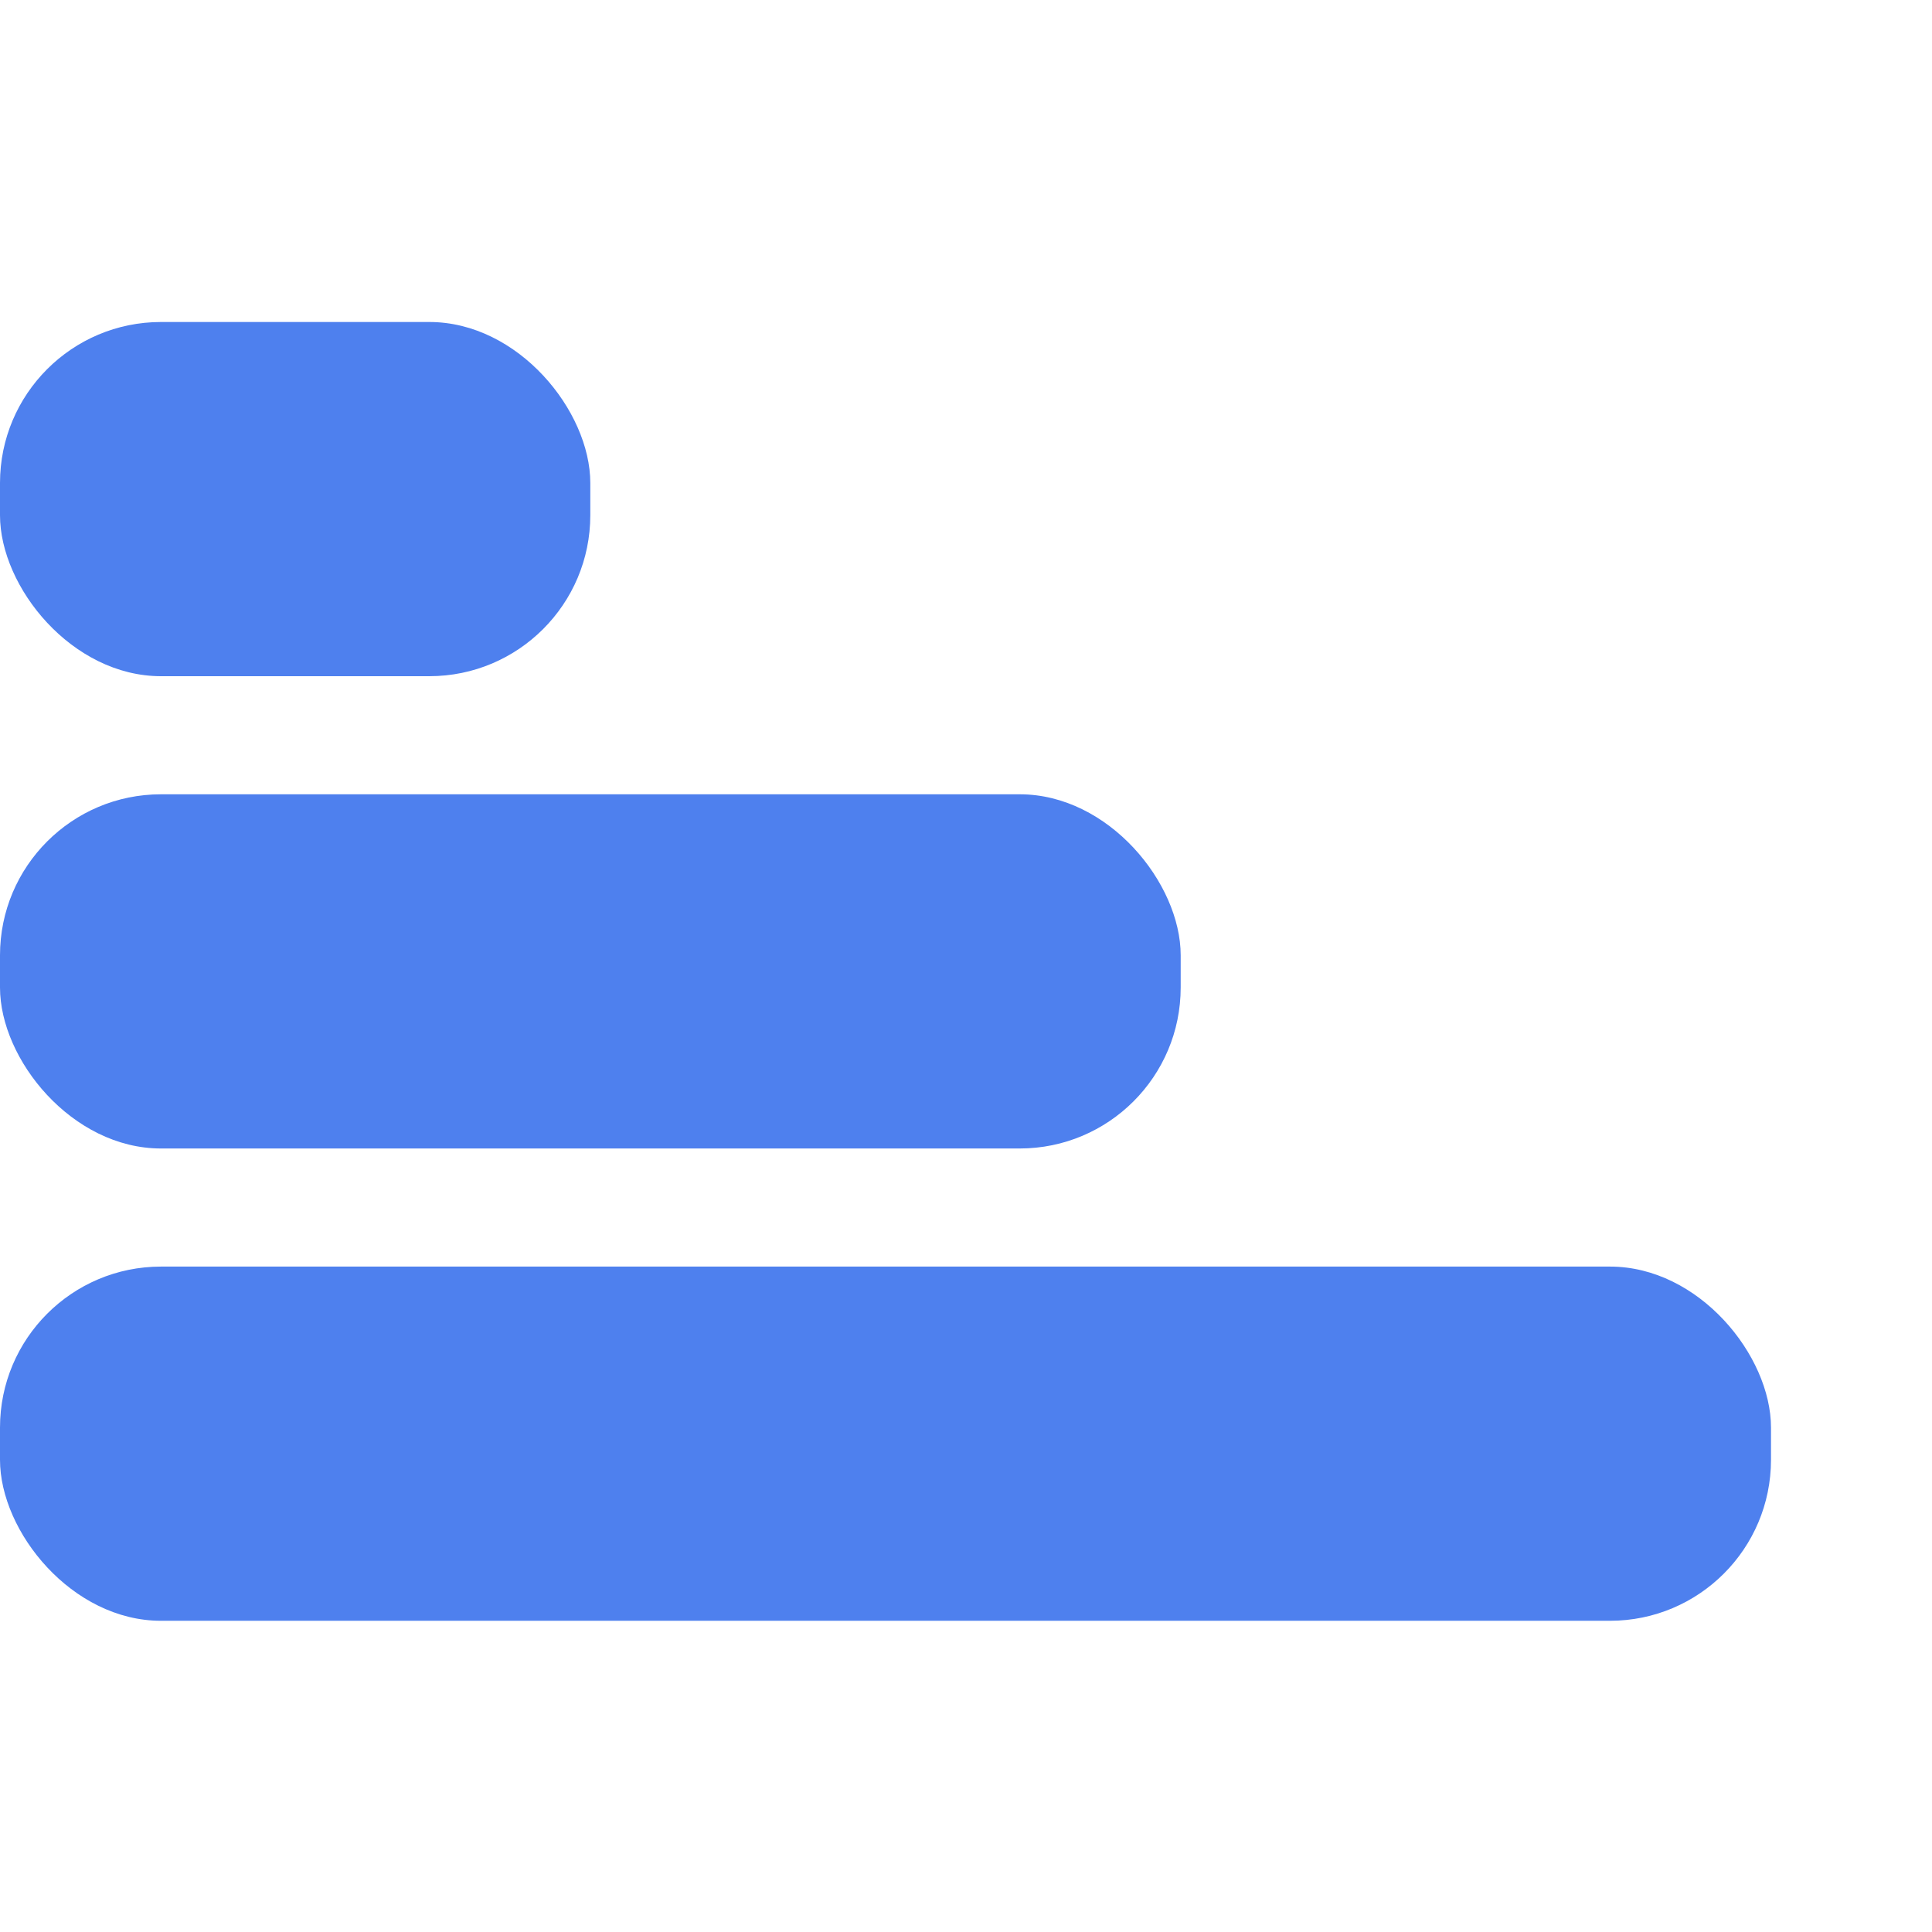
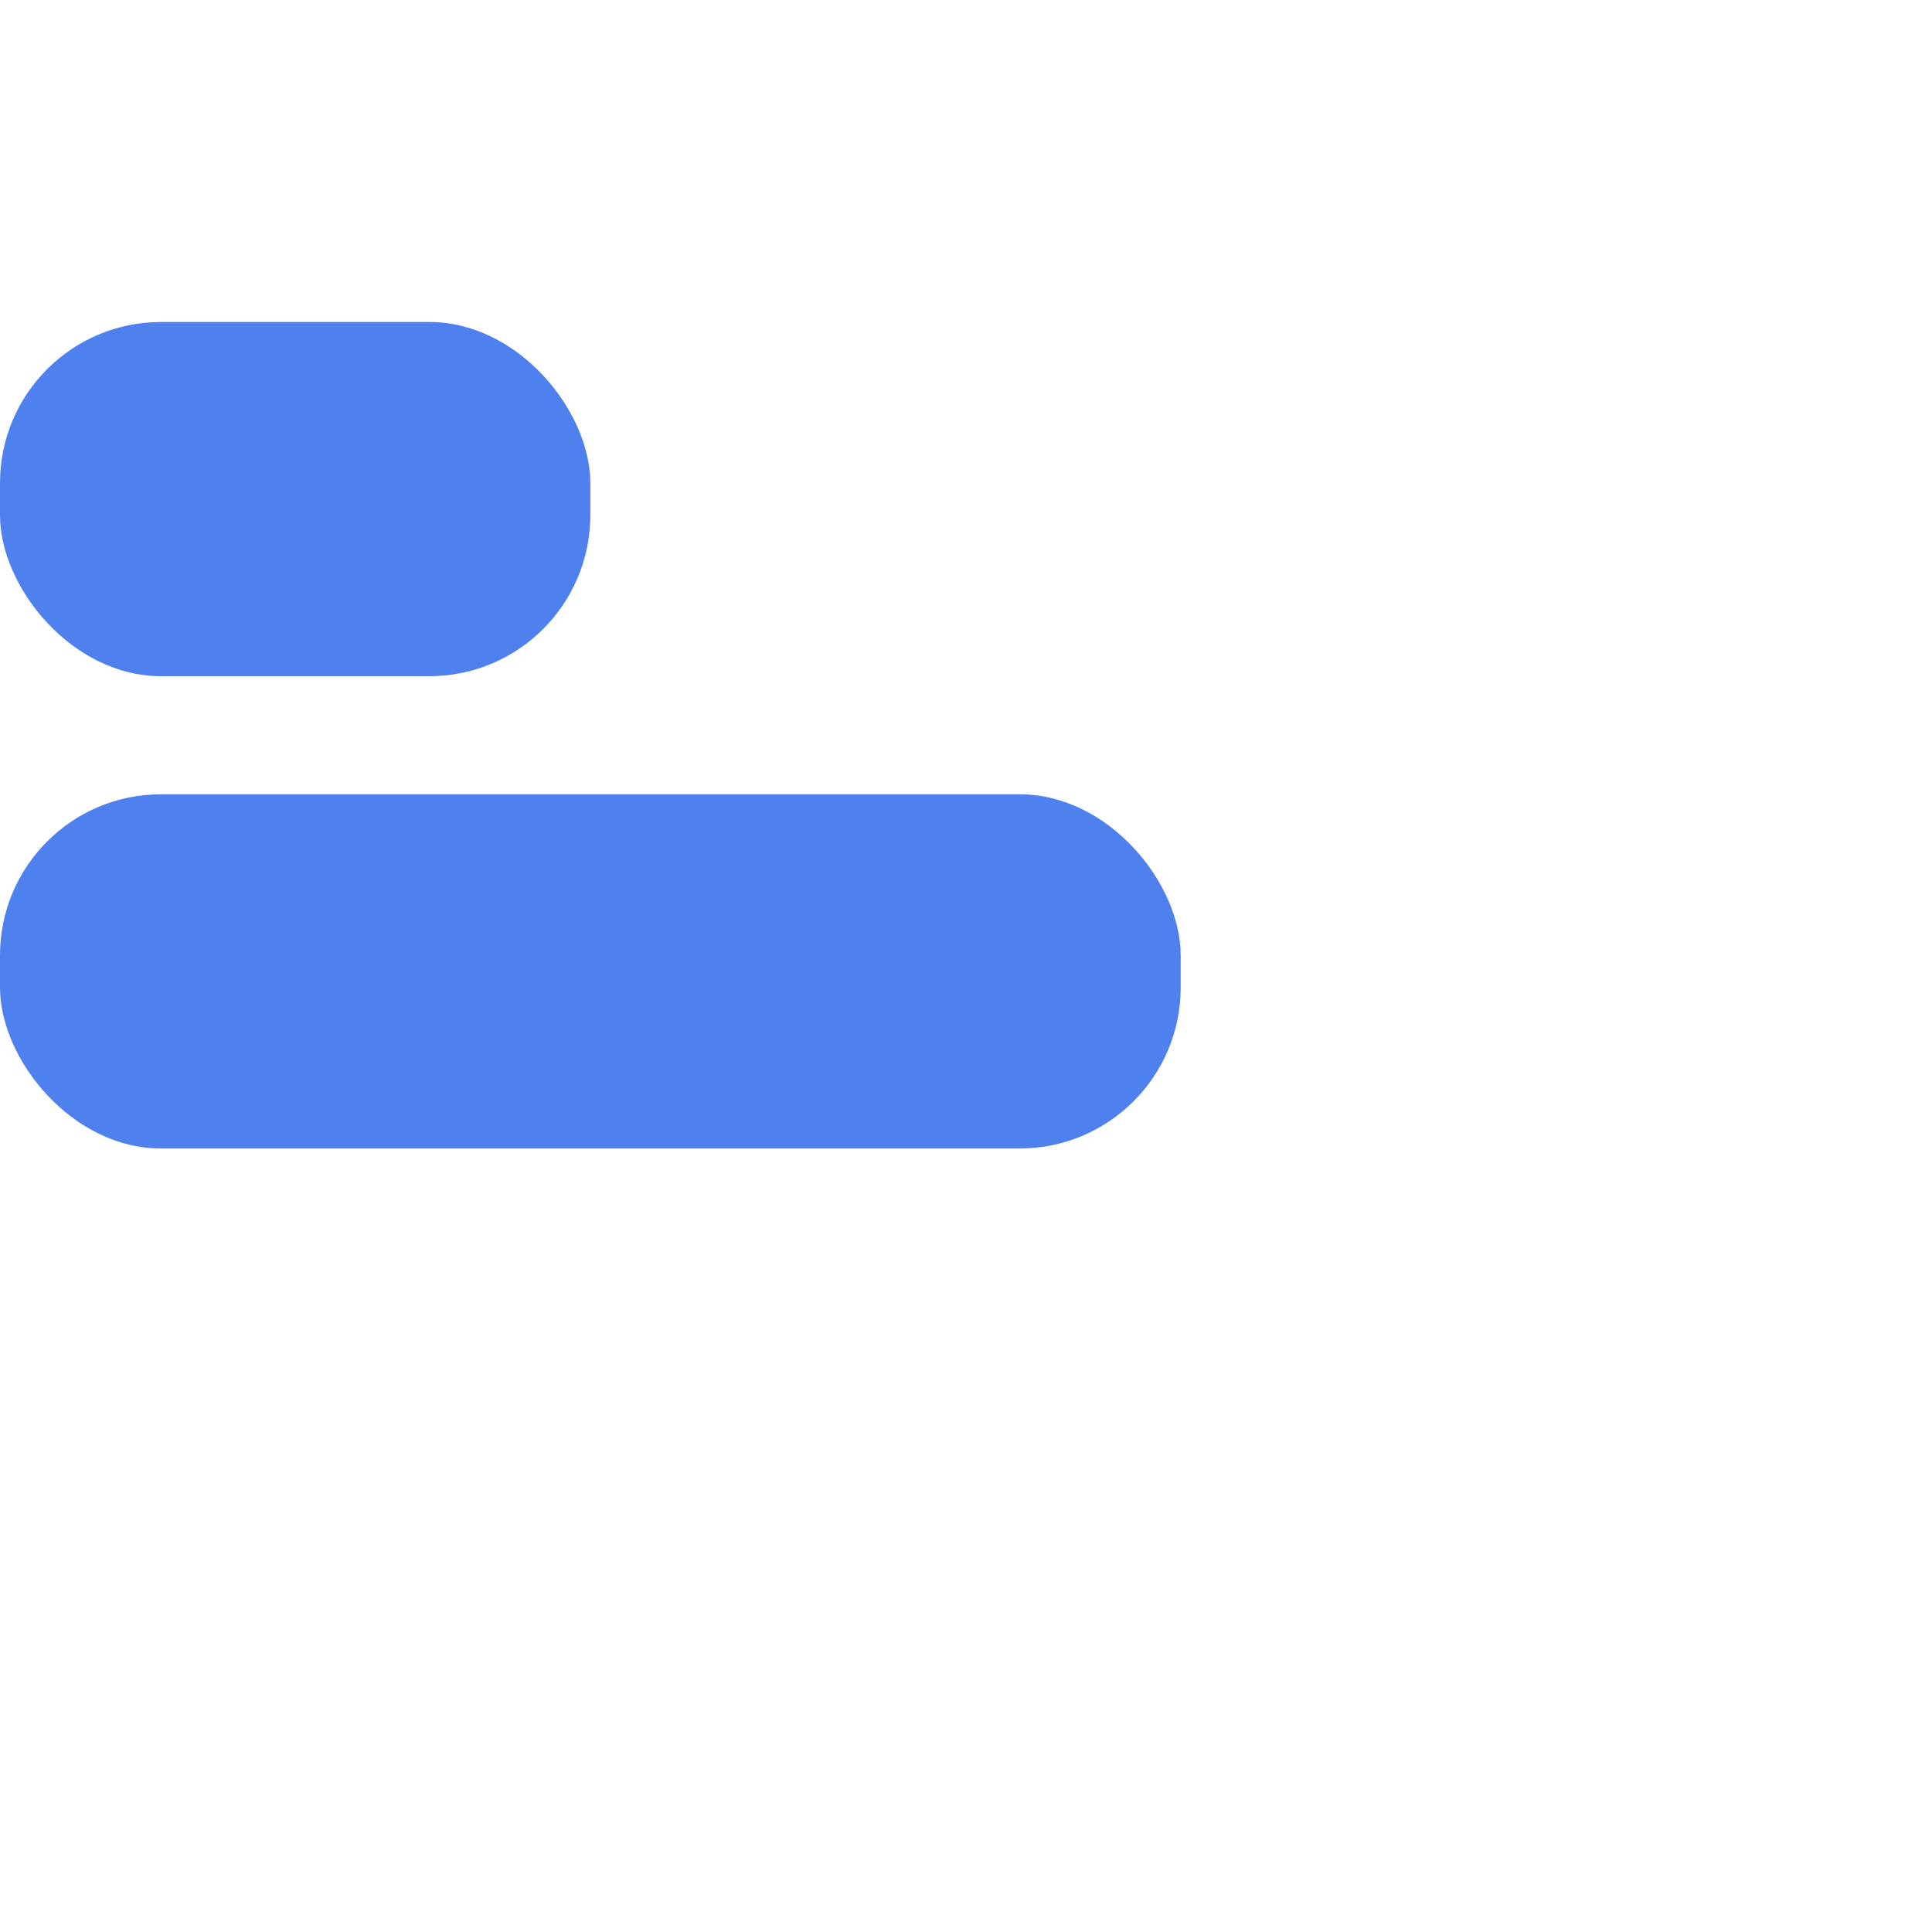
<svg xmlns="http://www.w3.org/2000/svg" width="24" height="24" viewBox="0 0 24 24" fill="none">
-   <rect y="15.734" width="22" height="4.4" rx="2" fill="#4E80EE" />
  <rect y="9.867" width="14.667" height="4.4" rx="2" fill="#4E80EE" />
  <rect y="4" width="7.333" height="4.4" rx="2" fill="#4E80EE" />
</svg>